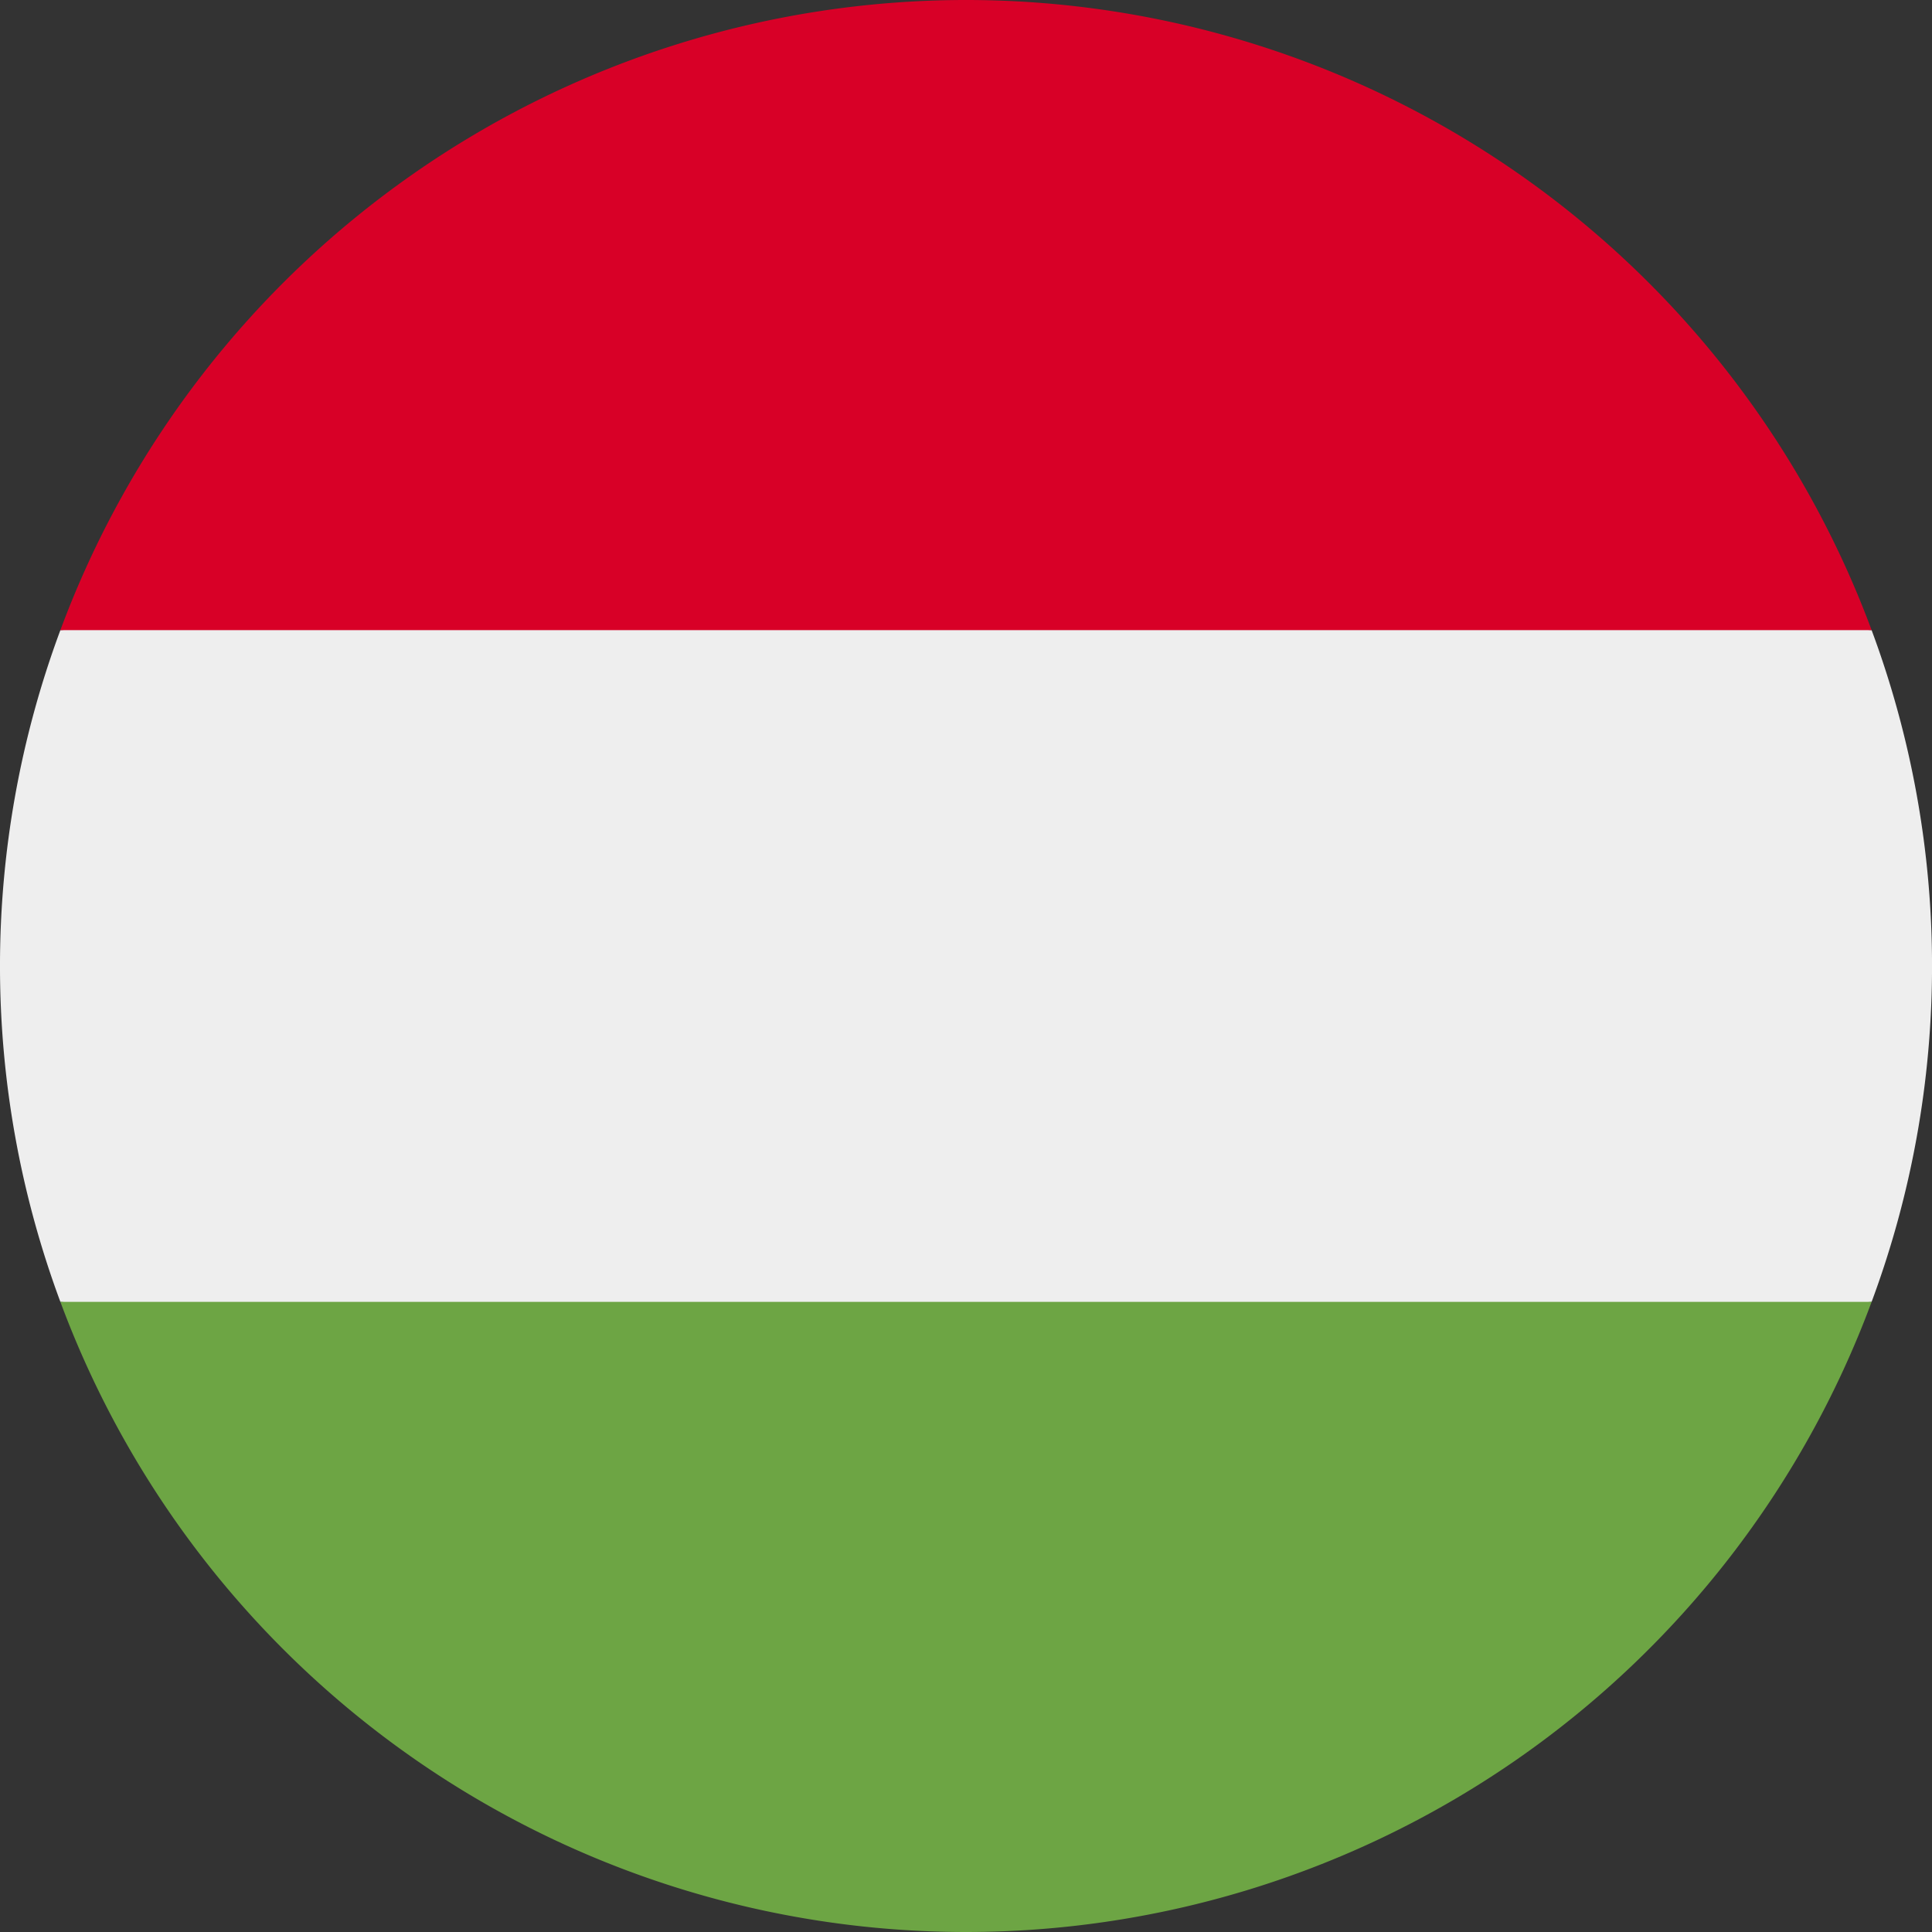
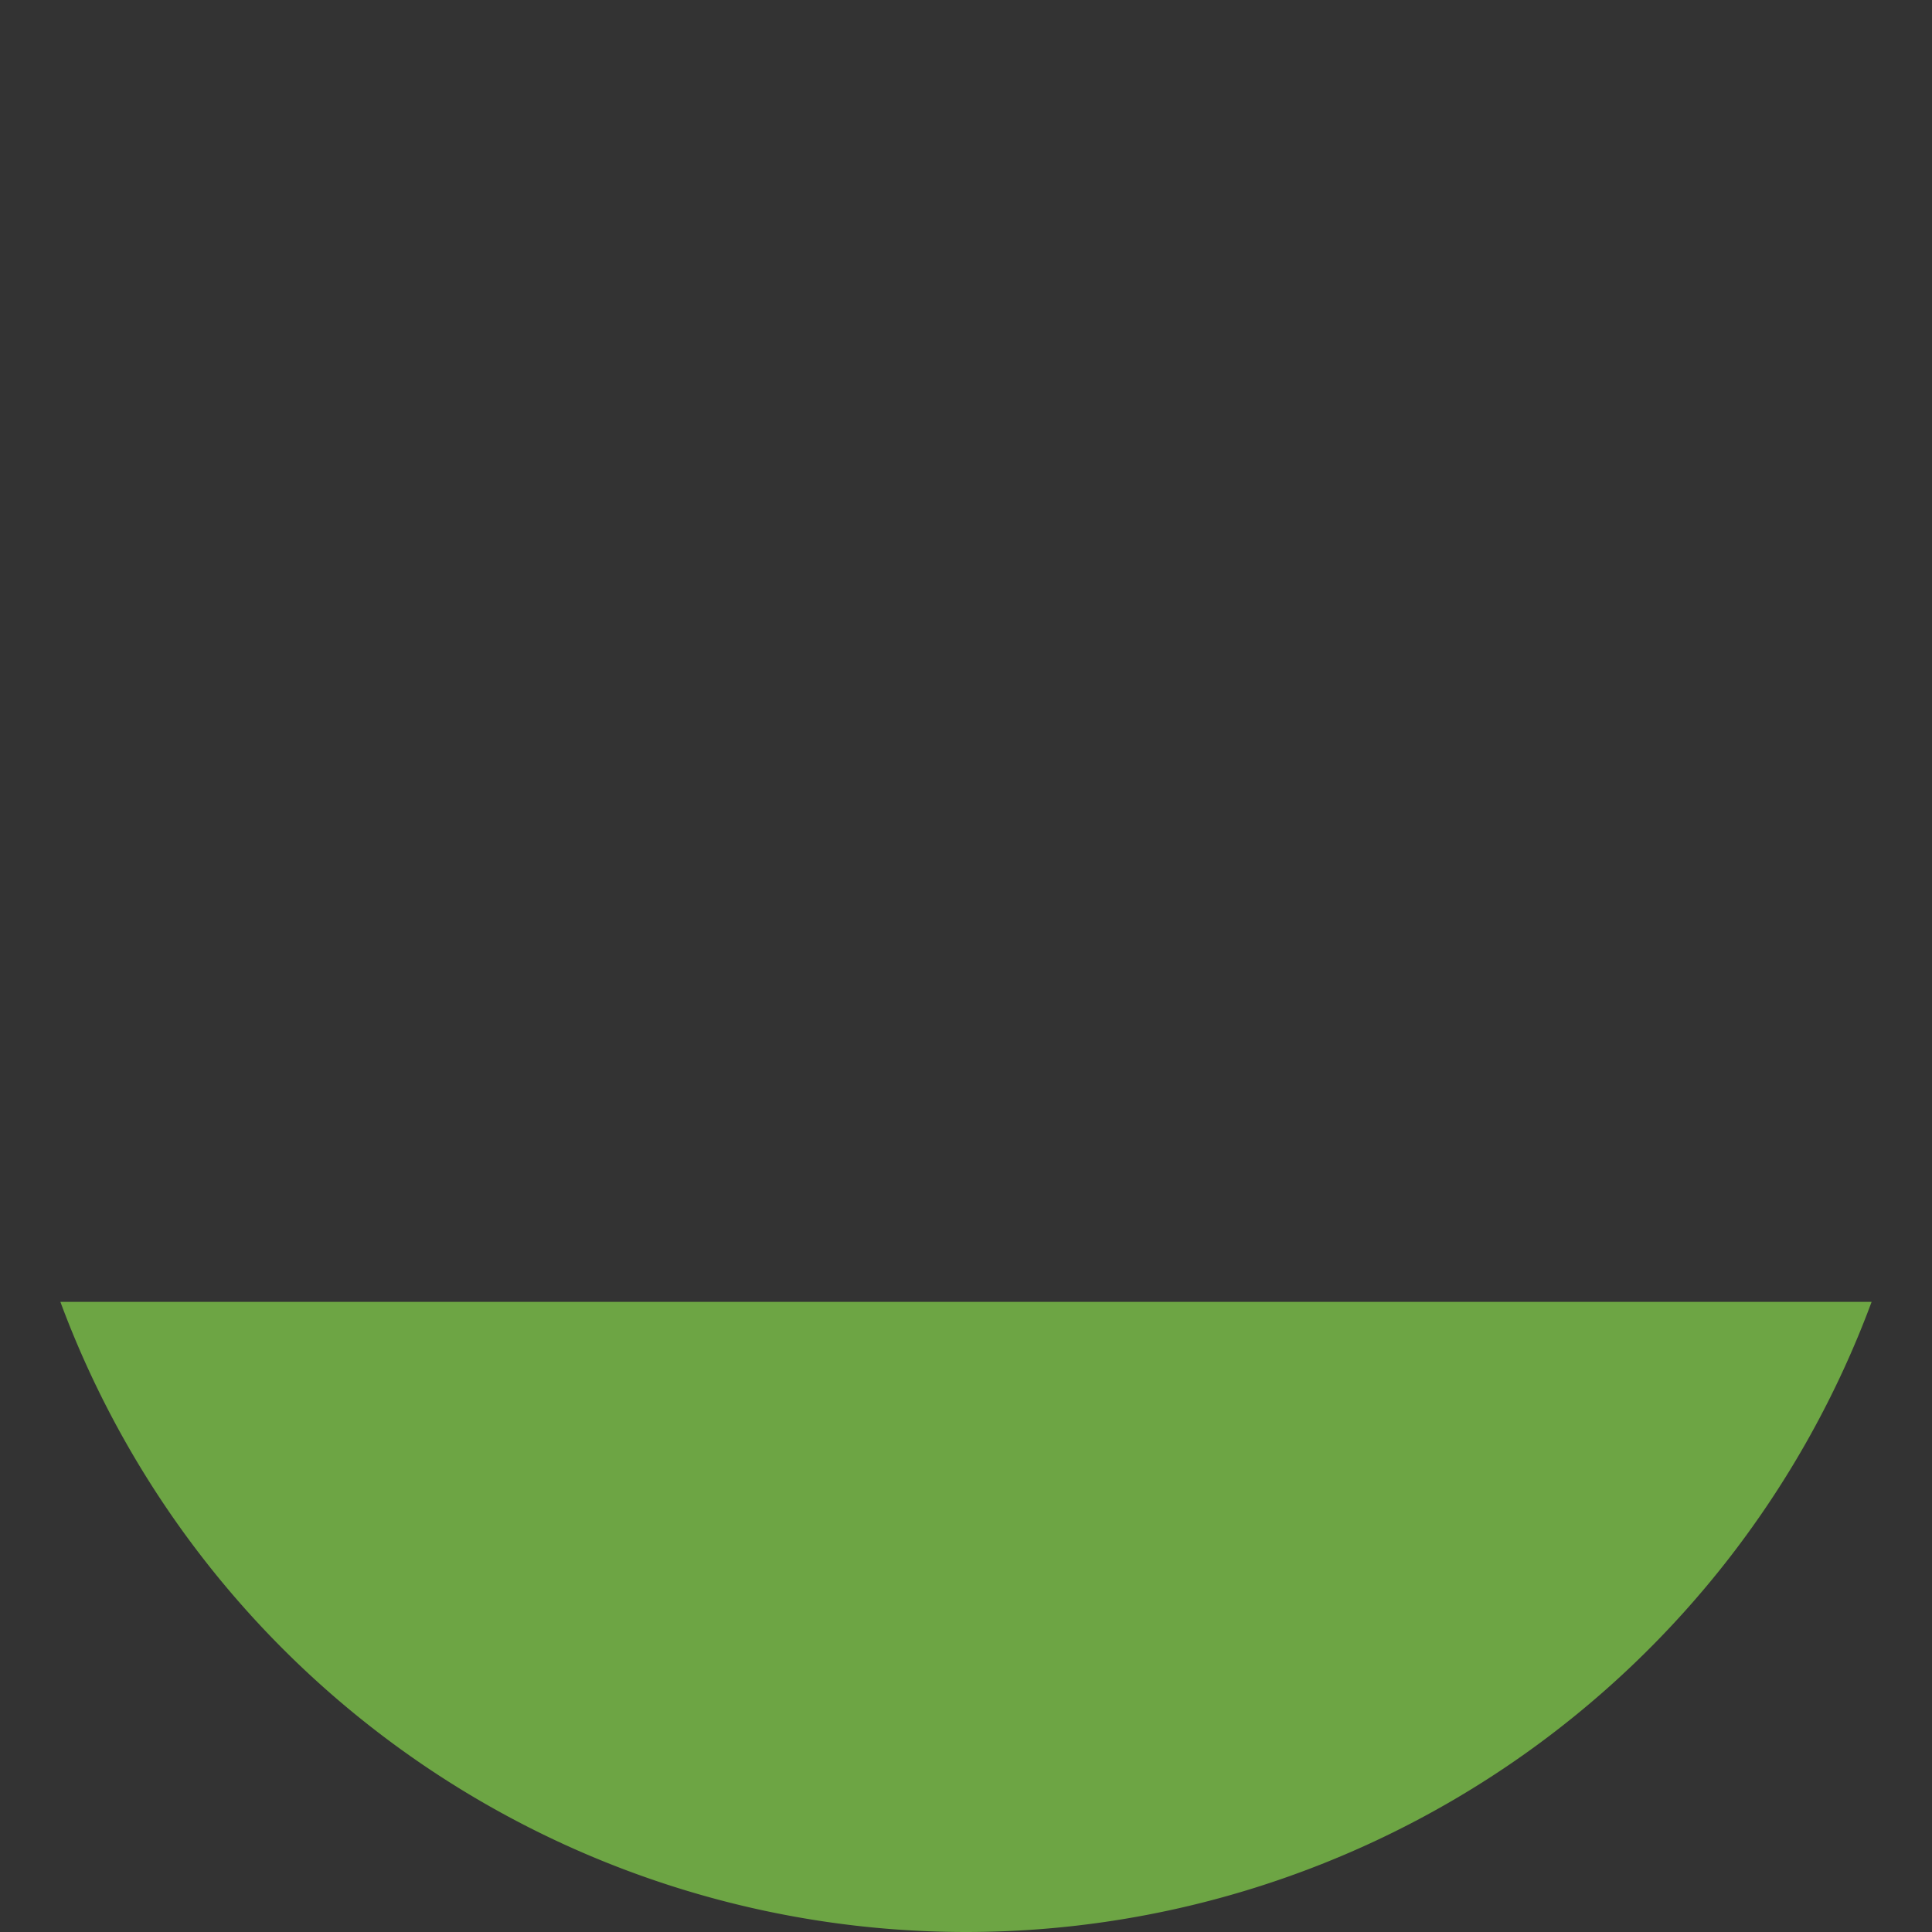
<svg xmlns="http://www.w3.org/2000/svg" viewBox="0 0 512 512">
  <rect x="0" y="0" width="512" height="512" fill="#333333" stroke="none" />
-   <path fill="#eee" d="M16 167a255.5 255.5 0 0 0 0 178l240 22.3L496 345a255.4 255.4 0 0 0 0-178l-240-22.3L16 167z" />
-   <path fill="#d80027" d="M256 0A256 256 0 0 0 16 167h480A256 256 0 0 0 256 0z" />
  <path fill="#6da544" d="M256 512a256 256 0 0 0 240-167H16a256 256 0 0 0 240 167z" />
</svg>